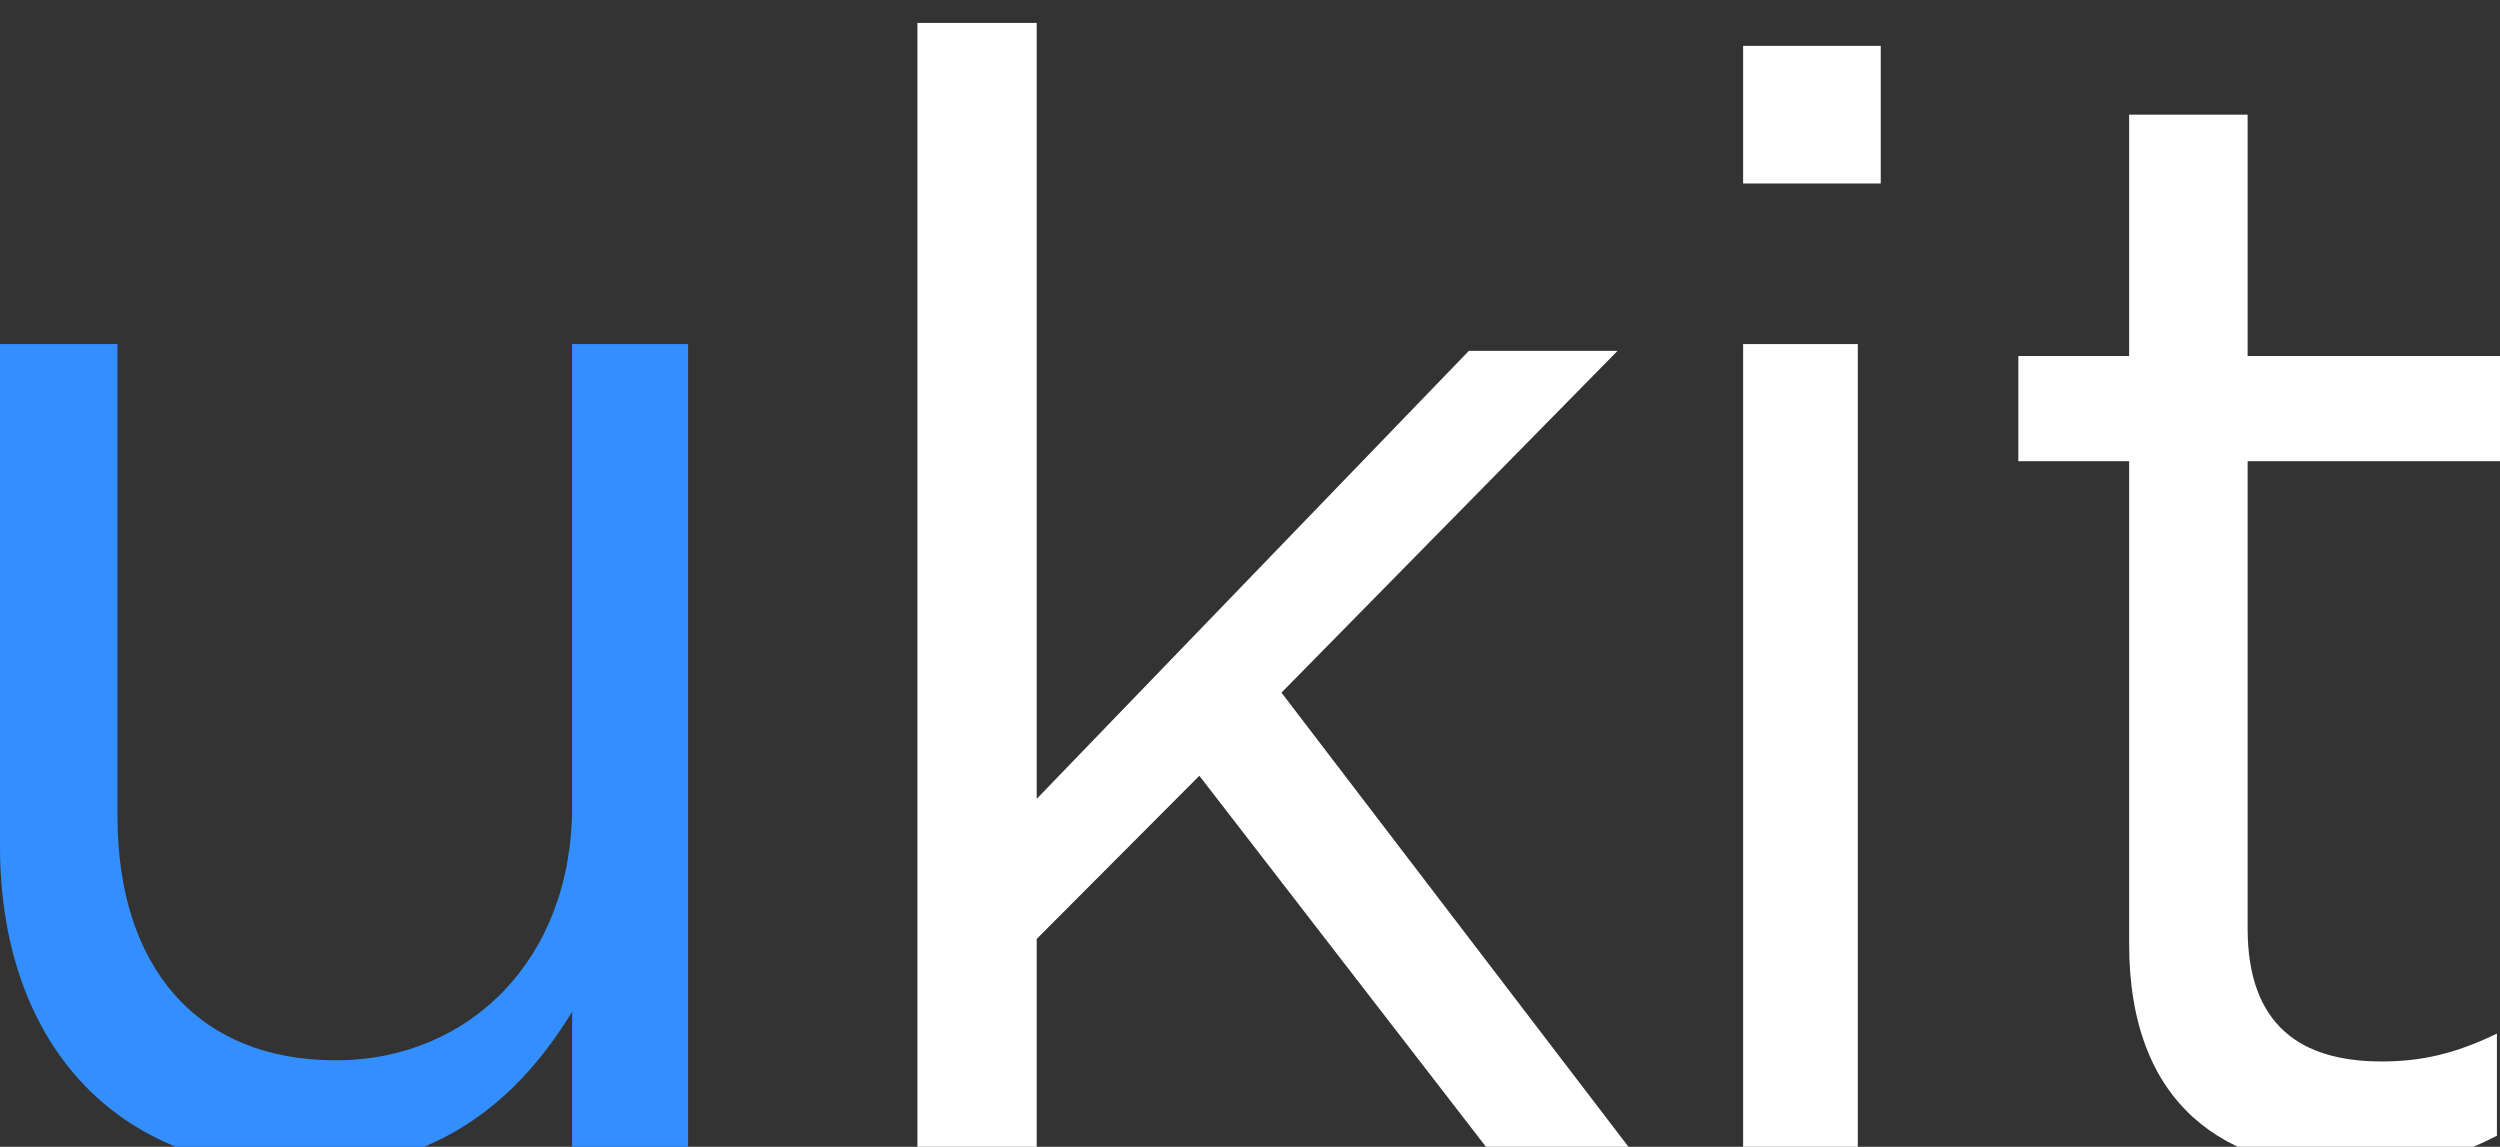
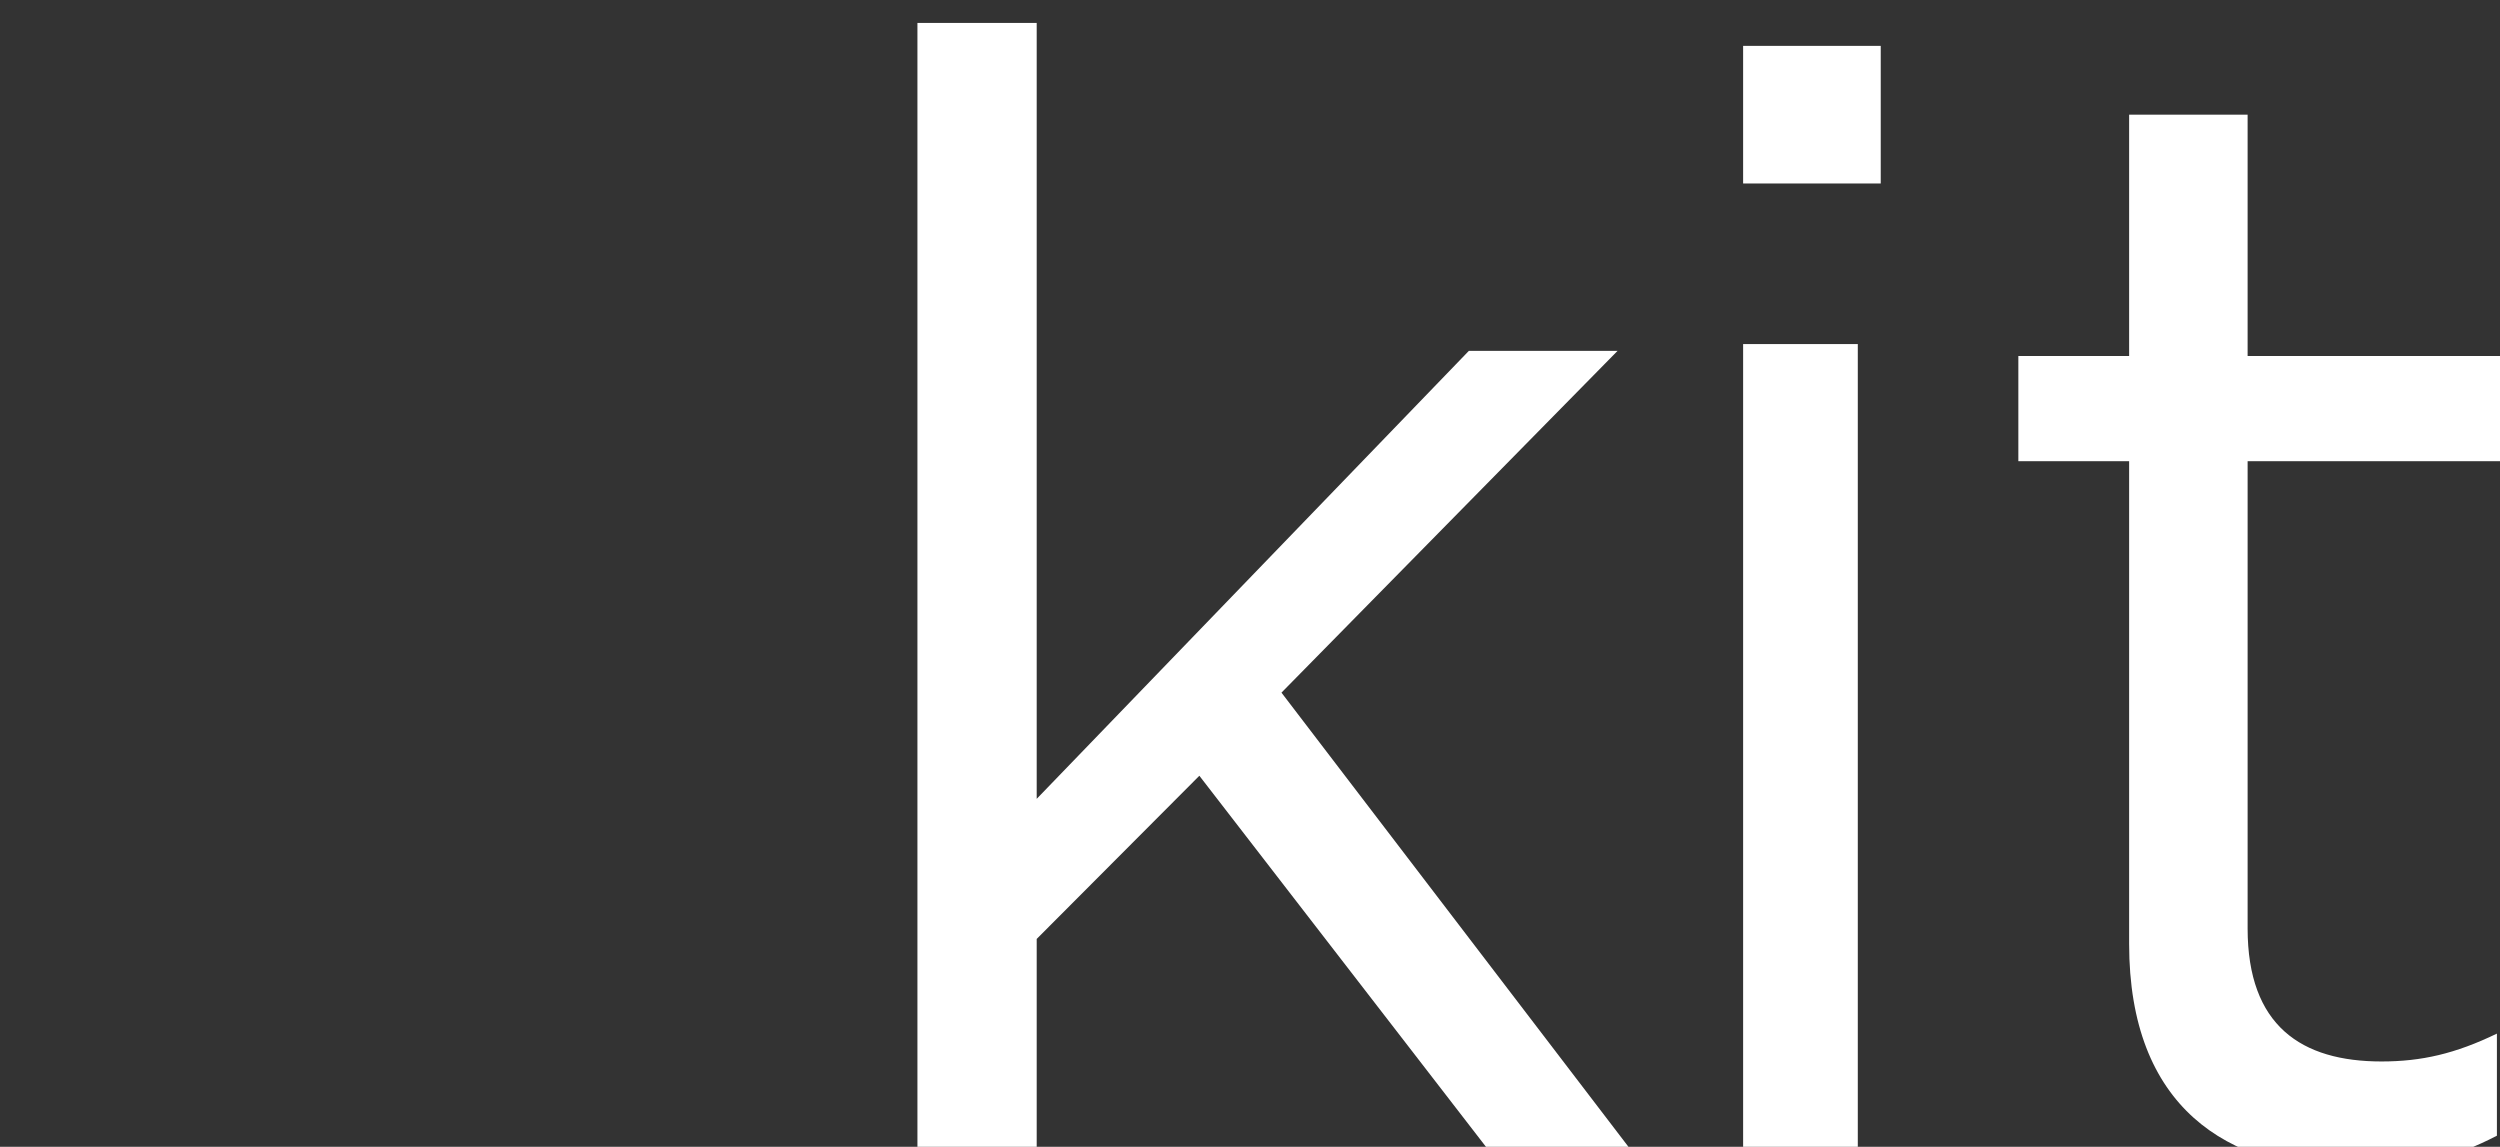
<svg xmlns="http://www.w3.org/2000/svg" version="1.1" id="Шар_1" x="0px" y="0px" width="109px" height="50px" viewBox="0 0 109 50" enable-background="new 0 0 109 50" xml:space="preserve">
  <rect x="0" y="0" width="109" height="50" fill="#333333" stroke="none" />
  <g>
-     <path id="Path" fill="#338FFF" d="M13.171,51c5.92,0,9.445-3.068,11.773-6.887v6.137H30V15h-5.056v20.182   c0,6.613-4.457,11.047-10.31,11.047c-6.053,0-9.512-4.092-9.512-10.638V15H0v21.887C0,45.271,4.856,51,13.171,51L13.171,51   L13.171,51z" />
    <rect x="76" y="15" fill="#FFFFFF" width="5" height="35" />
    <polygon fill="#FFFFFF" points="70.527,15.297 64.043,15.297 45.2,34.83 45.2,1 40,1 40,50 45.2,50 45.2,40.938 52.292,33.823    64.787,50 71,50 55.872,30.199  " />
    <rect x="76" y="2" fill="#FFFFFF" width="6" height="6" />
-     <path fill="#FFFFFF" d="M97.996,5H92.83v10.522H88v4.586h4.83v21.044c0,7.082,4.229,9.848,9.796,9.848   c2.481,0,4.429-0.539,6.239-1.484v-4.451c-1.811,0.877-3.287,1.215-5.031,1.215c-3.488,0-5.838-1.551-5.838-5.801v-20.37H109   v-4.586H97.996V5z" />
+     <path fill="#FFFFFF" d="M97.996,5H92.83v10.522H88v4.586h4.83v21.044c0,7.082,4.229,9.848,9.796,9.848   c2.481,0,4.429-0.539,6.239-1.484v-4.451c-1.811,0.877-3.287,1.215-5.031,1.215c-3.488,0-5.838-1.551-5.838-5.801v-20.37H109   v-4.586H97.996V5" />
  </g>
</svg>